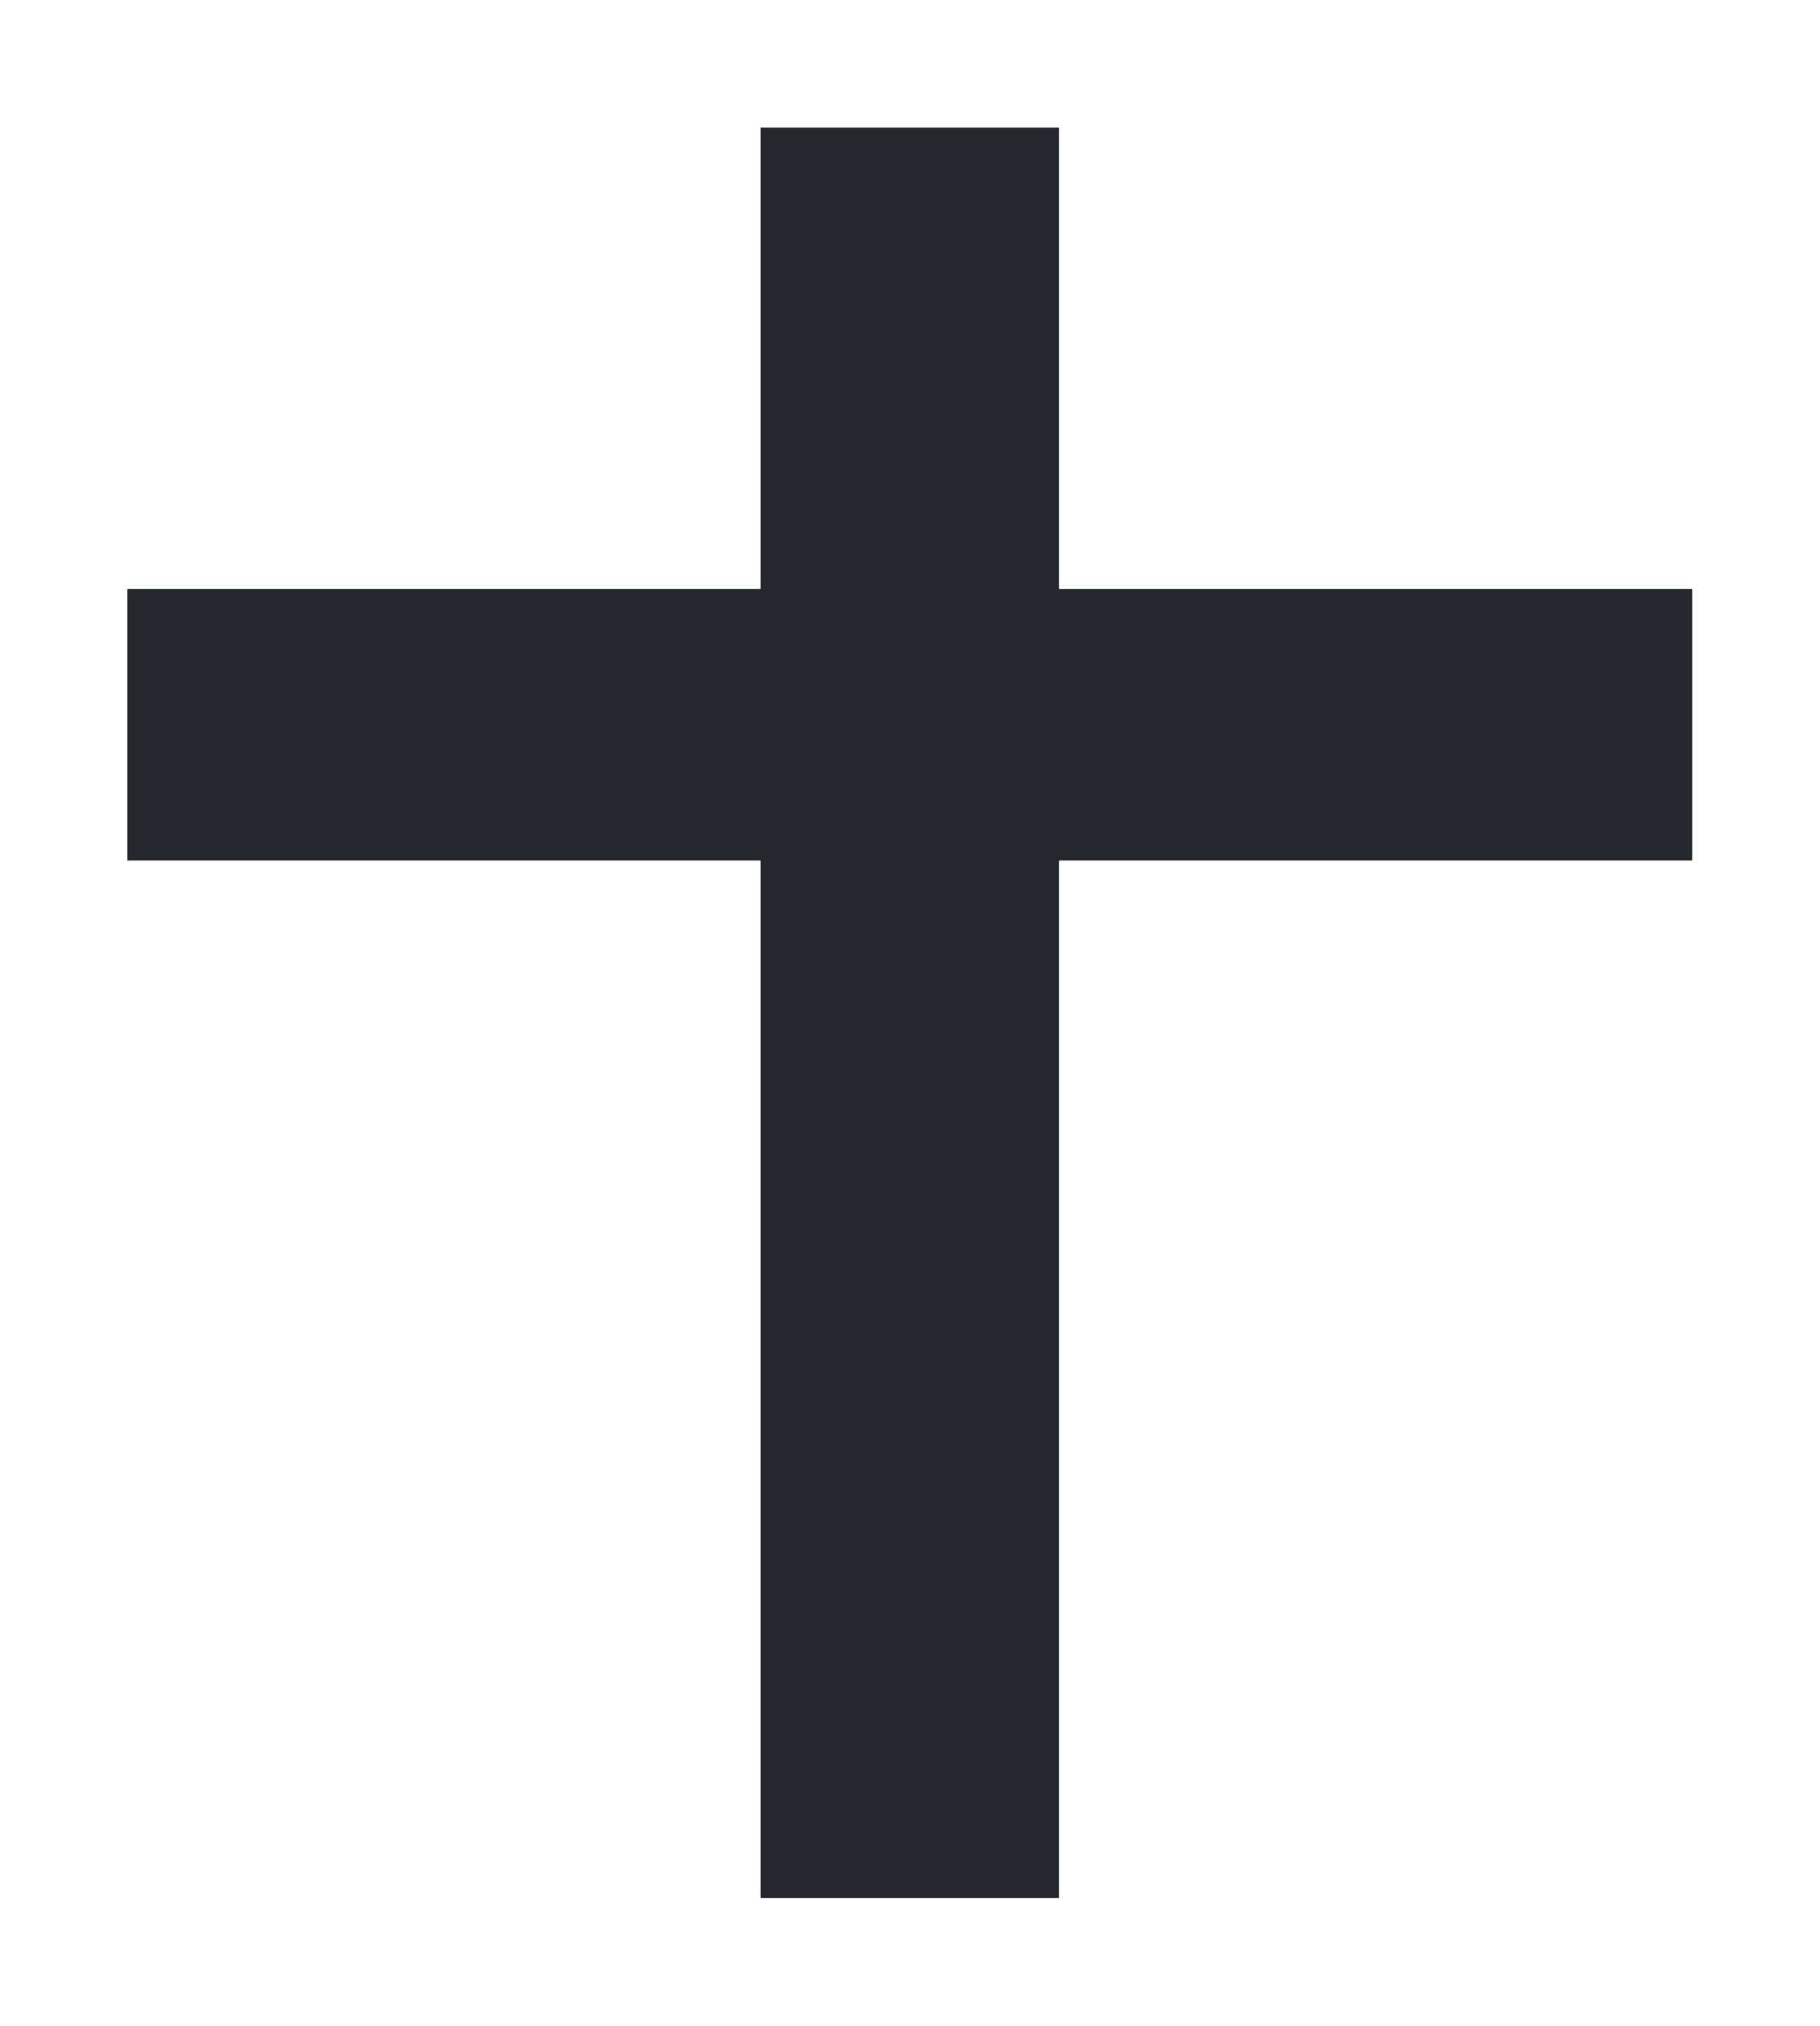
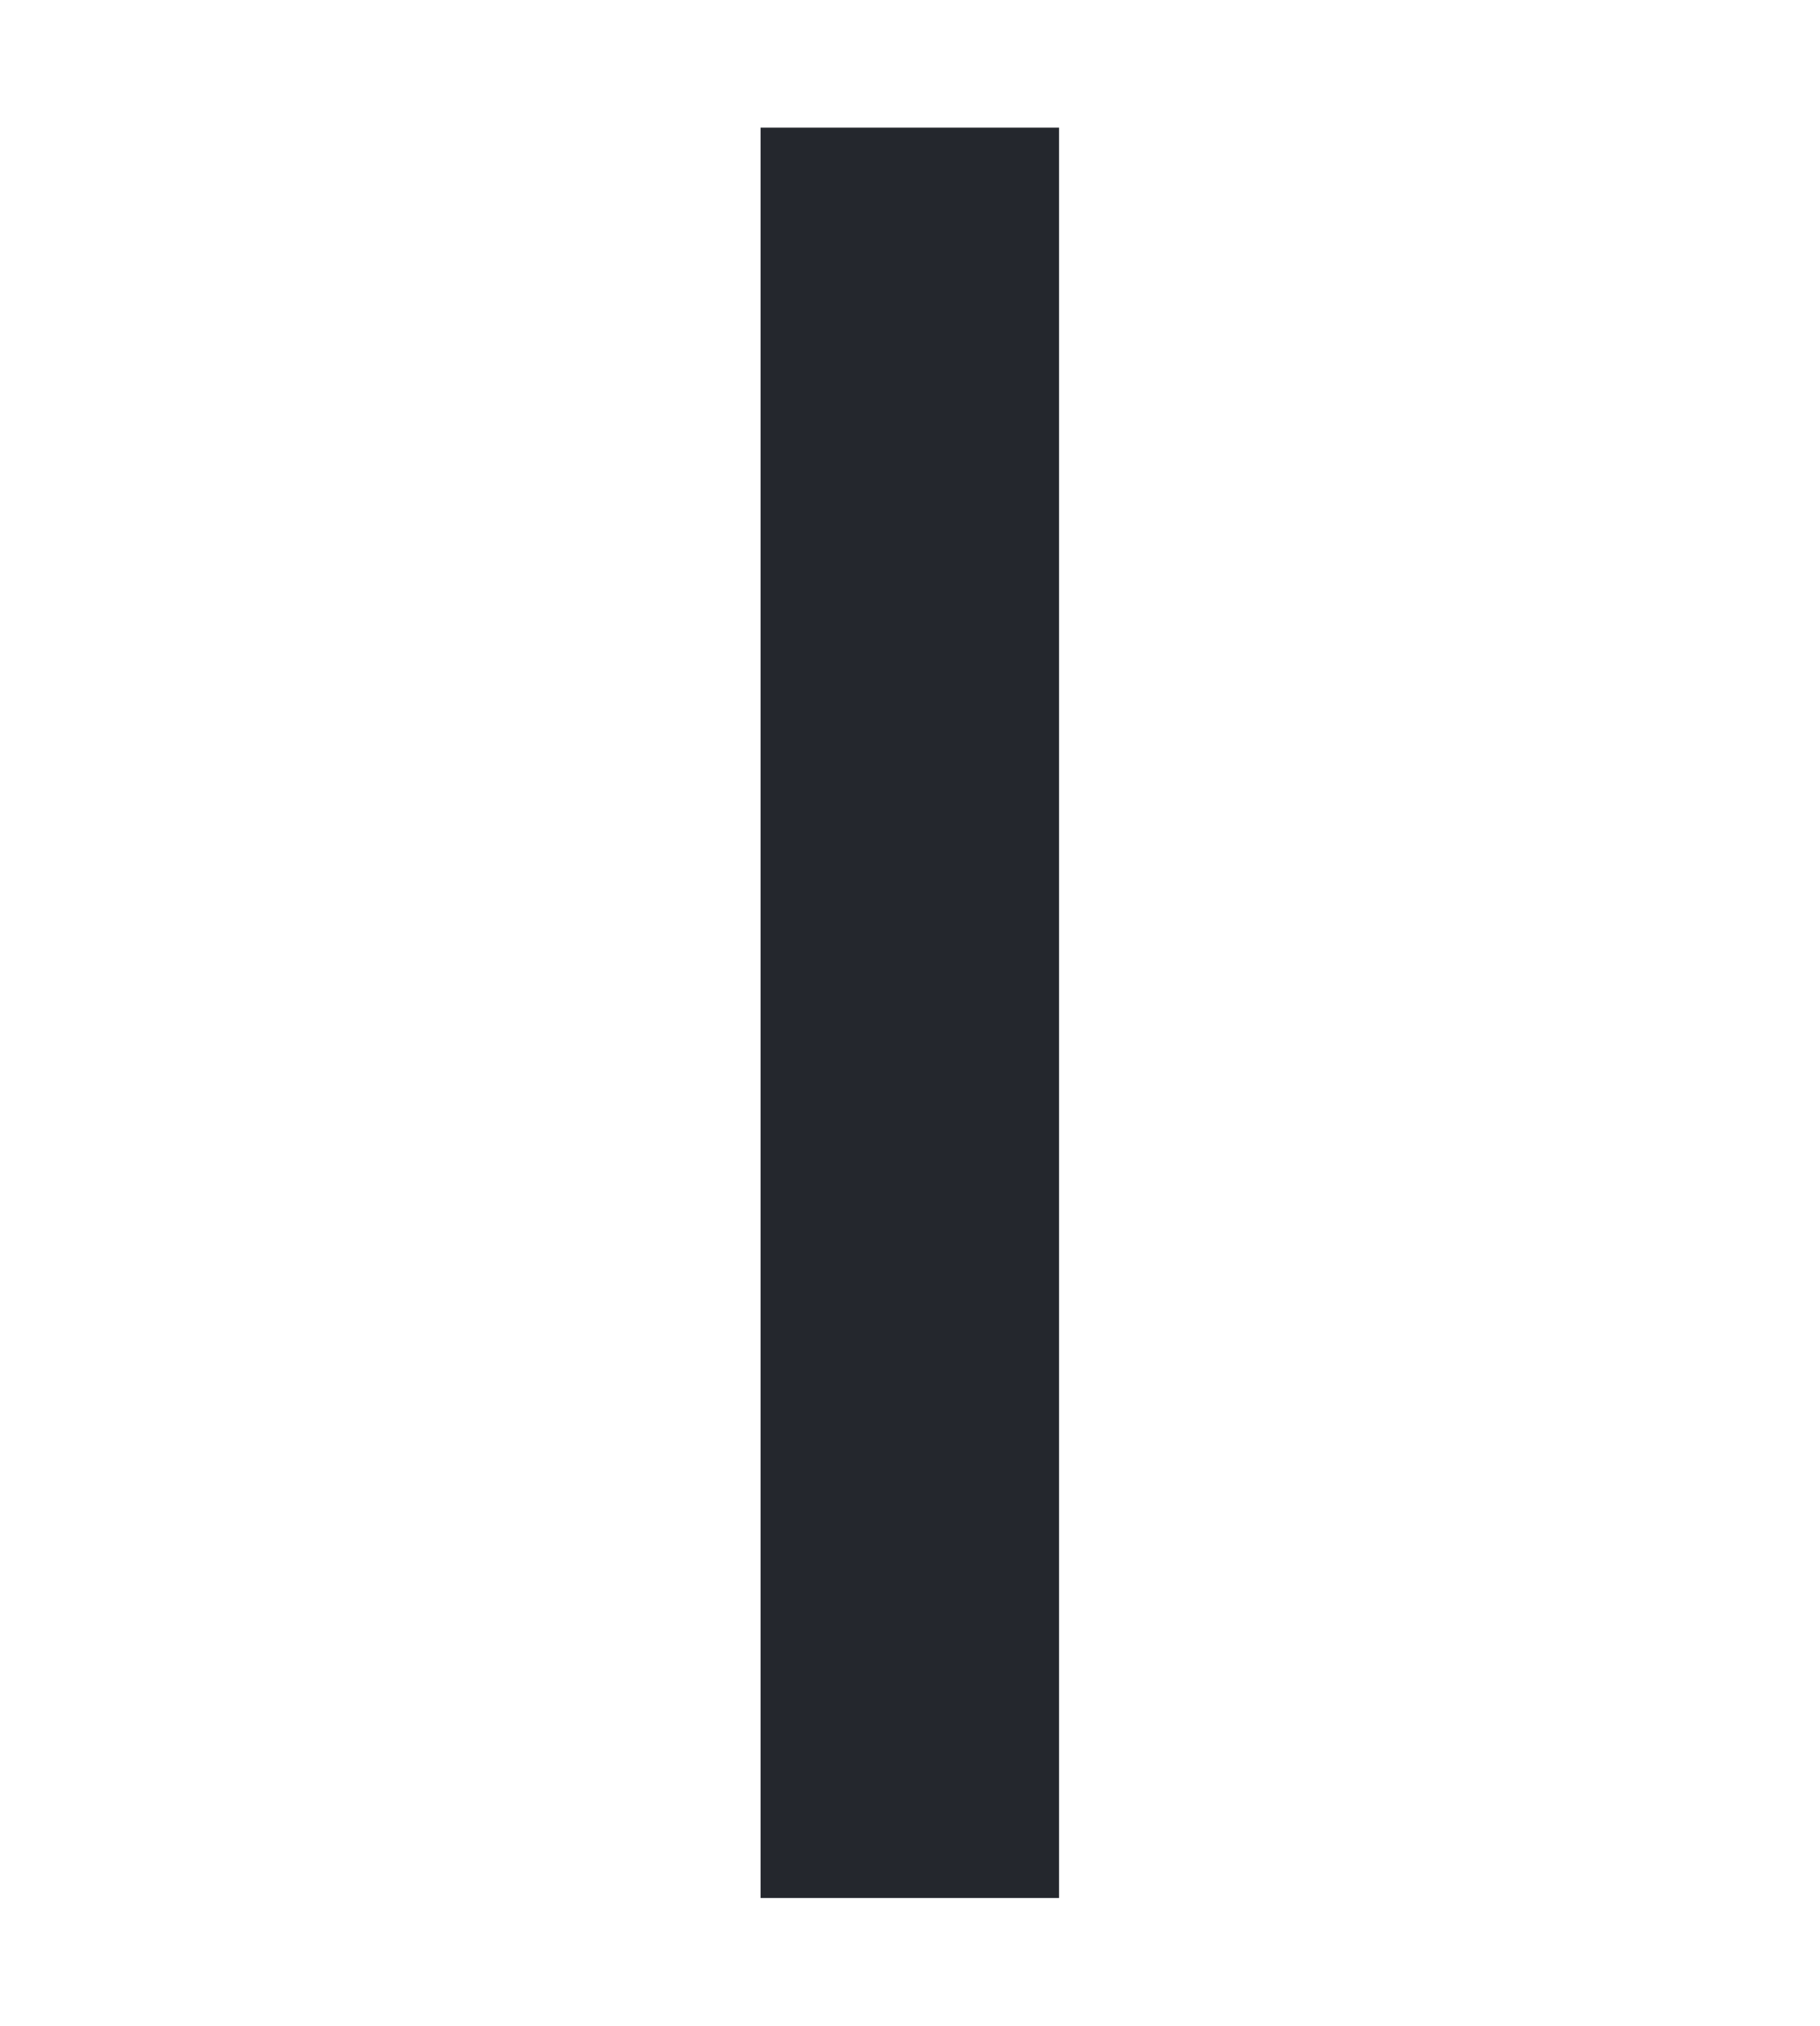
<svg xmlns="http://www.w3.org/2000/svg" xmlns:ns1="http://www.inkscape.org/namespaces/inkscape" xmlns:ns2="http://sodipodi.sourceforge.net/DTD/sodipodi-0.dtd" width="14.261mm" height="15.867mm" viewBox="0 0 14.216 15.867" version="1.1" id="svg8" ns1:version="0.92.4 (5da689c313, 2019-01-14)" ns2:docname="favicon_kreuz_farb.svg" ns1:export-filename="E:\Gemeindeprojekte\Gemeindelogo\nur_weiß_logo_skaliert3.png" ns1:export-xdpi="300" ns1:export-ydpi="300">
  <title id="title4558">Gemeindelogo</title>
  <defs id="defs2" />
  <g ns1:label="Ebene 1" ns1:groupmode="layer" id="layer1" transform="translate(-60.492,-247.548)">
-     <rect style="opacity:1;fill:#24272d;fill-opacity:1;stroke:none;stroke-width:0.233;stroke-miterlimit:4;stroke-dasharray:none;stroke-opacity:0" id="rect4769" width="12.261" height="2.126" x="61.468" y="252.162" />
    <rect style="opacity:1;fill:#24272d;fill-opacity:1;stroke:none;stroke-width:0.225;stroke-miterlimit:4;stroke-dasharray:none;stroke-opacity:0" id="rect4771" width="2.339" height="13.867" x="66.429" y="248.548" />
  </g>
</svg>